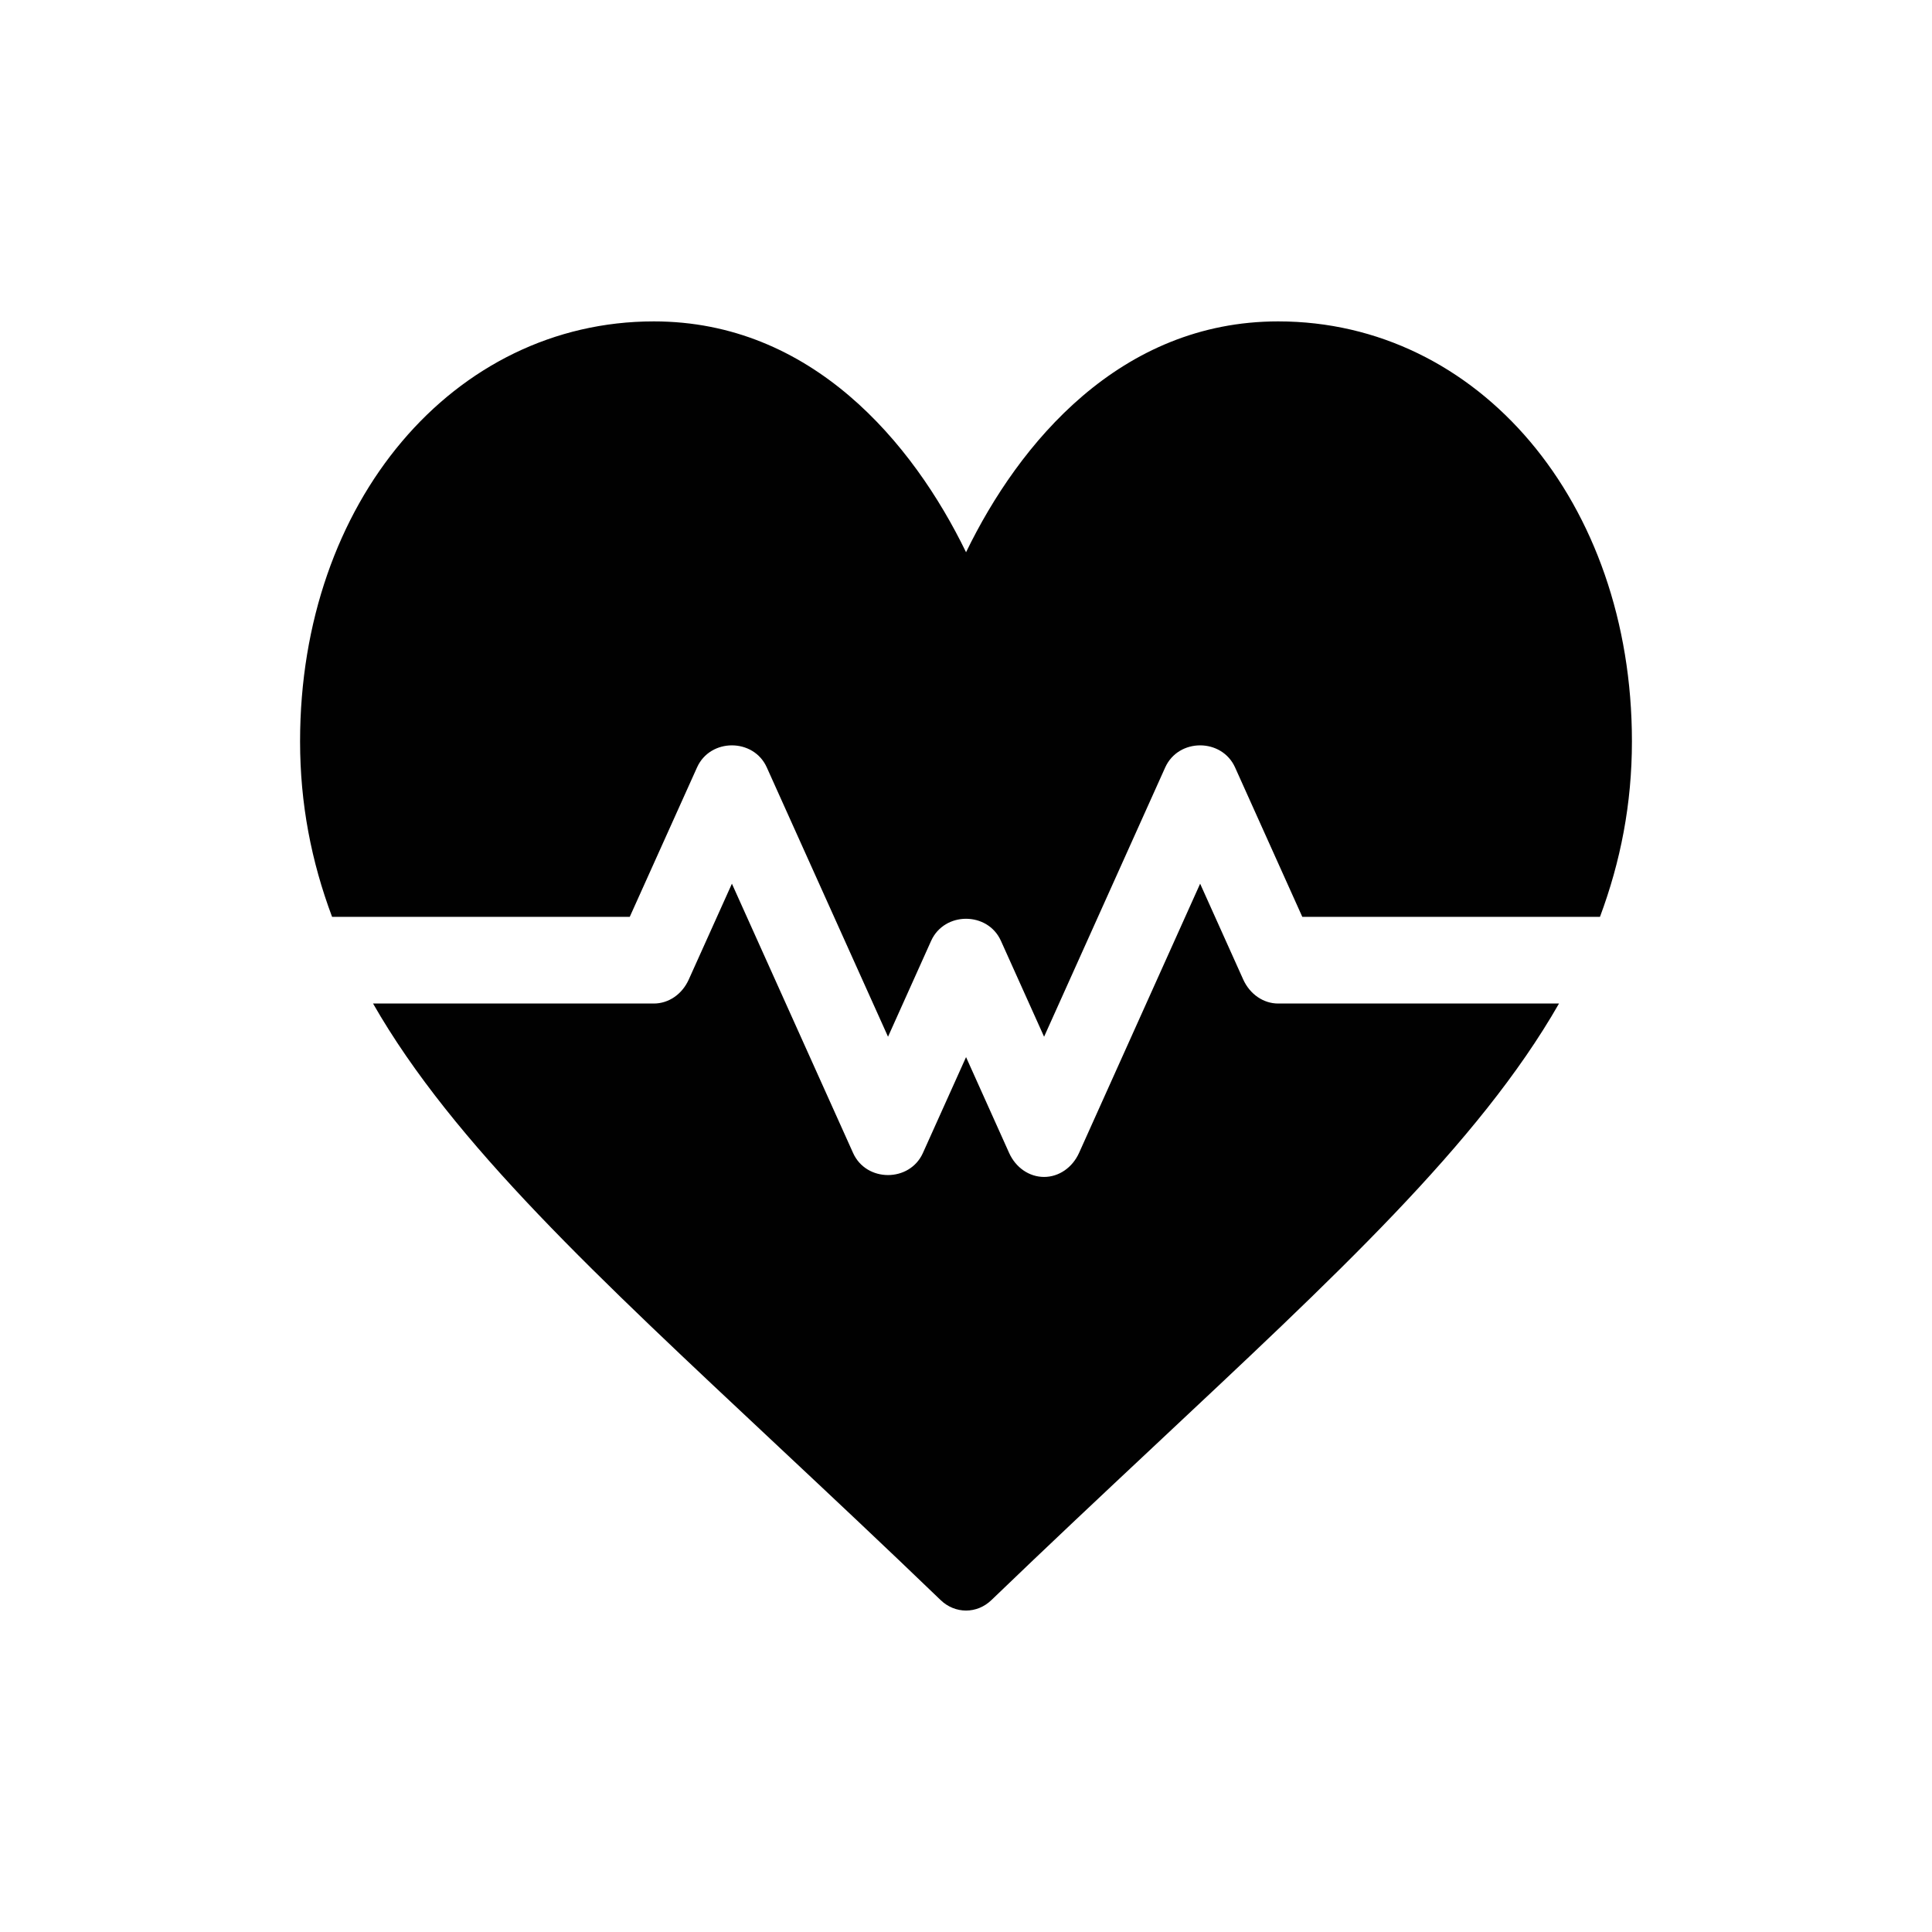
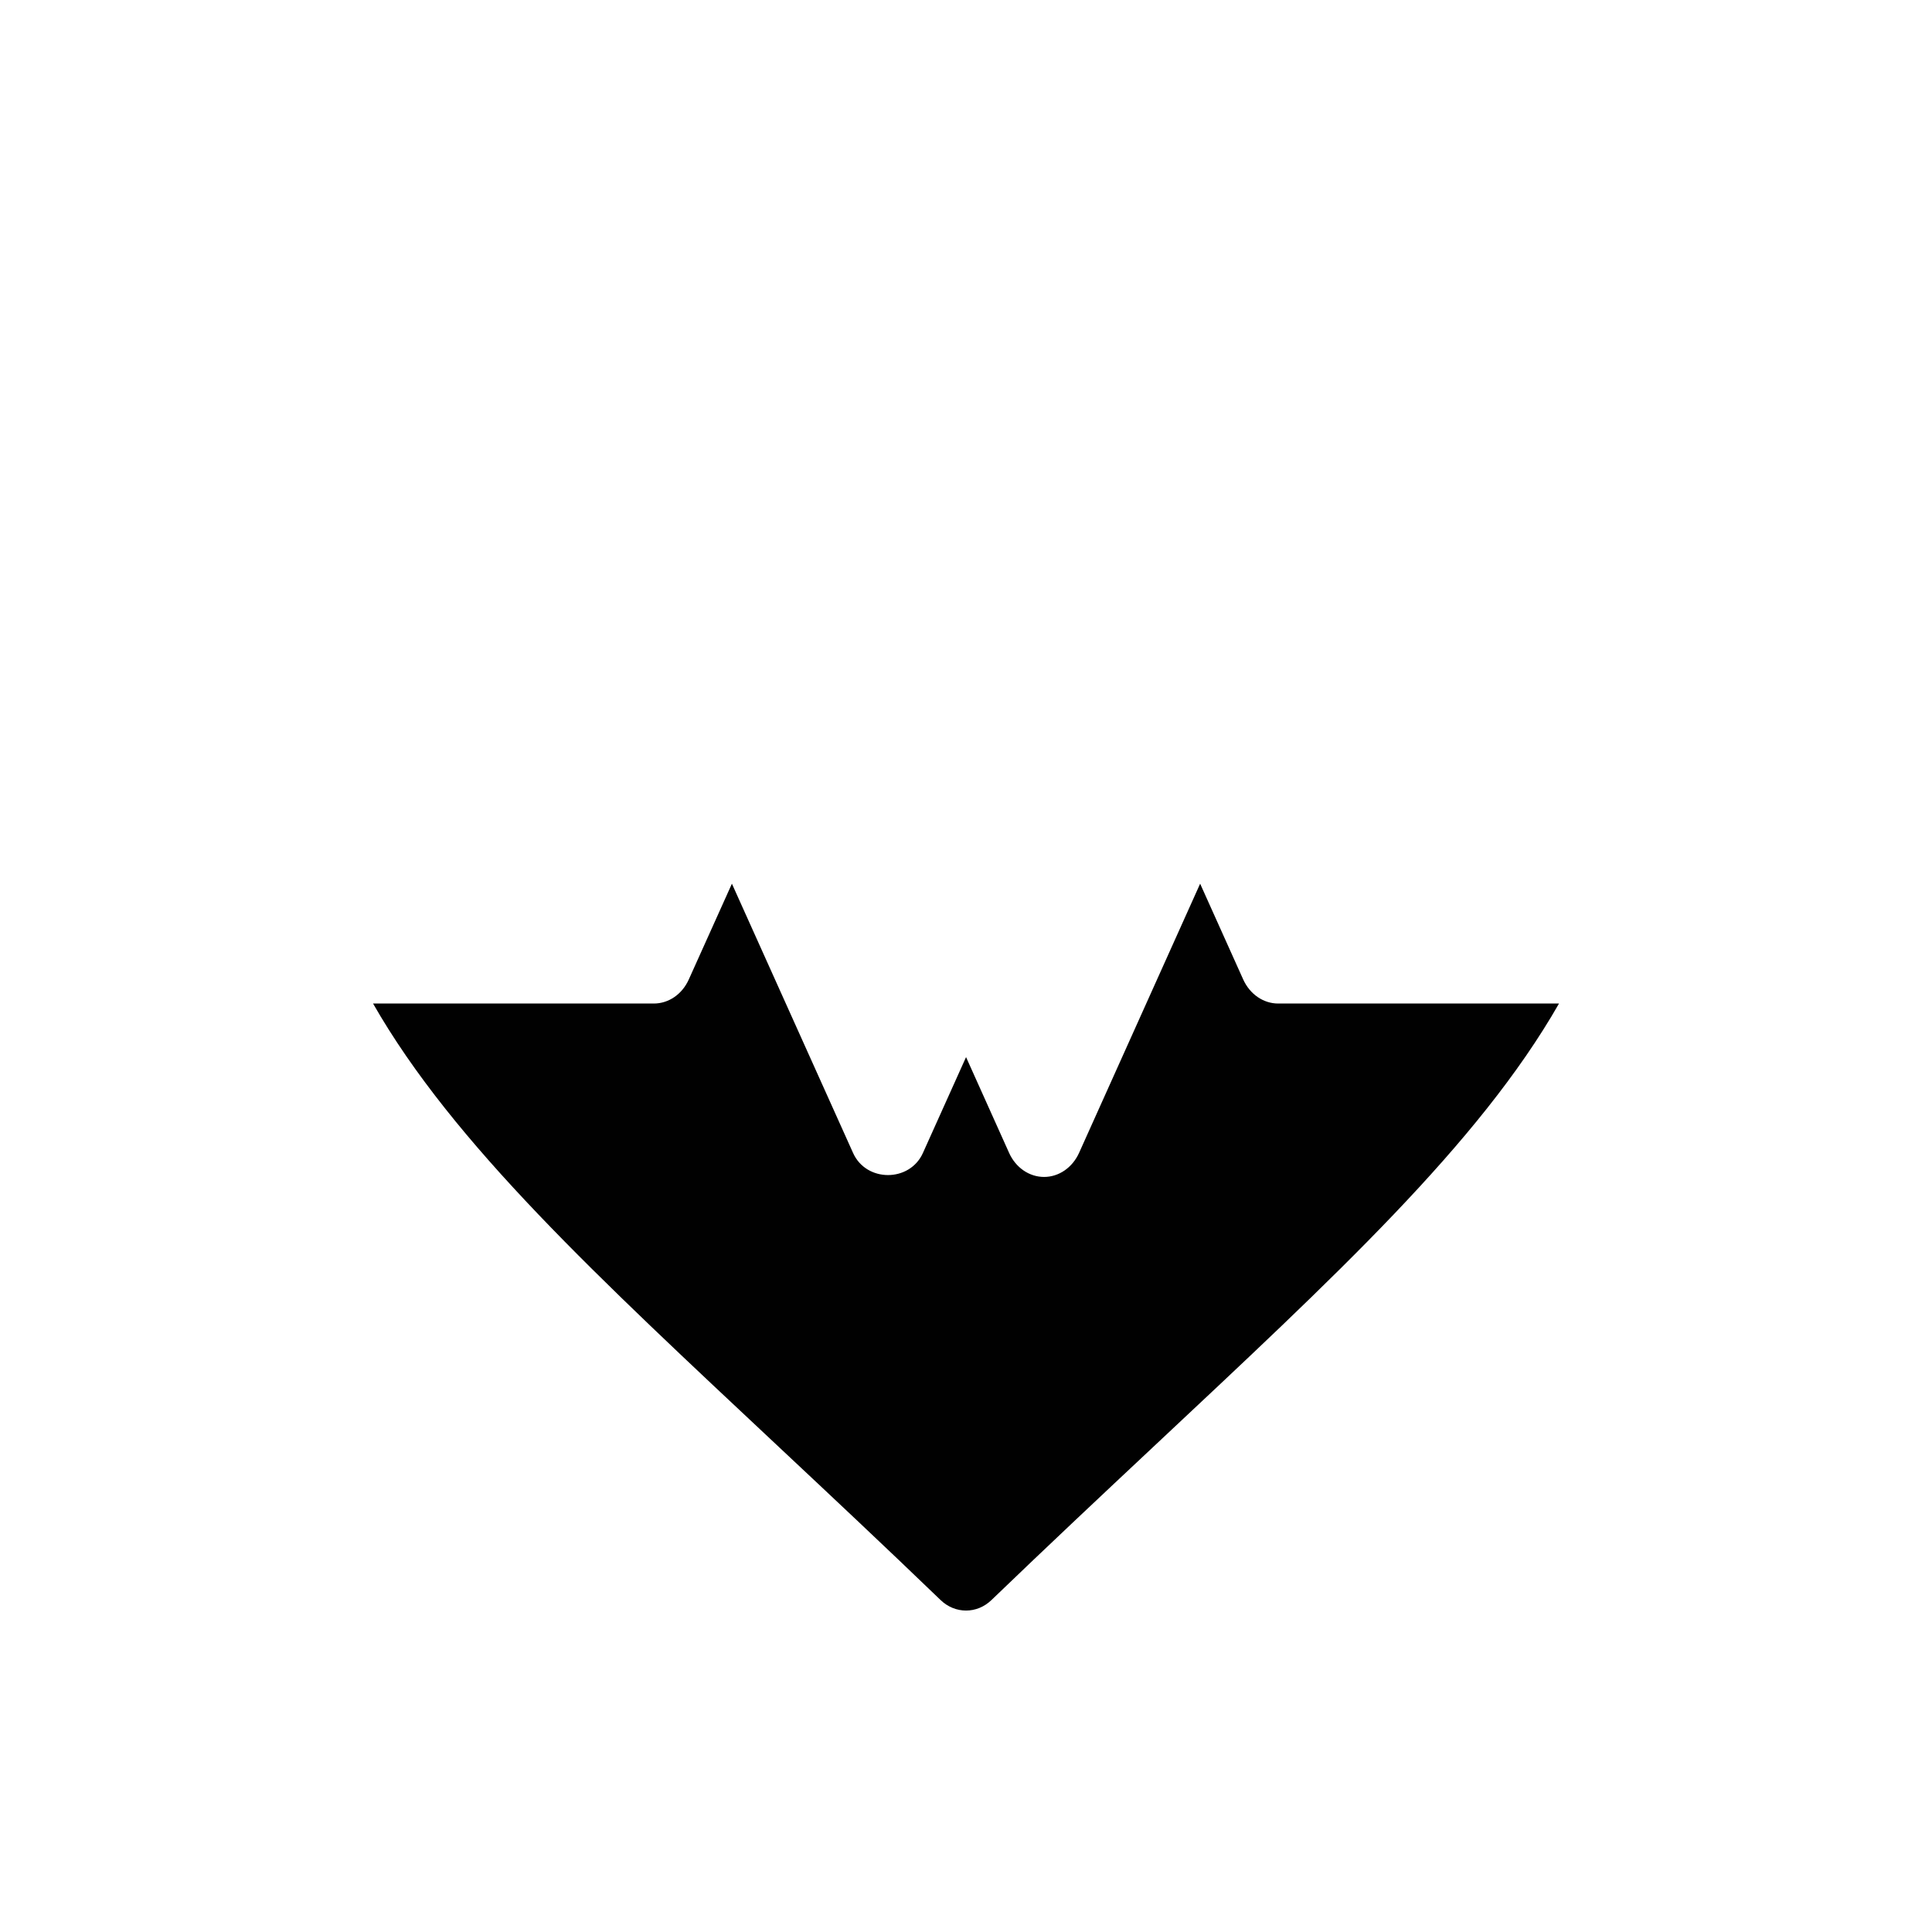
<svg xmlns="http://www.w3.org/2000/svg" version="1.1" id="Layer_1" x="0px" y="0px" width="37.066px" height="37.066px" viewBox="0 0 37.066 37.066" enable-background="new 0 0 37.066 37.066" xml:space="preserve">
-   <path fill="#010101" d="M24.522,6.166c-3.027,0-4.971,2.33-5.988,4.429c-1.019-2.099-2.962-4.429-5.99-4.429  c-3.84,0-6.787,3.463-6.787,8.057c0,1.198,0.216,2.304,0.614,3.367h5.711l1.291-2.867c0.253-0.564,1.085-0.564,1.338,0l2.326,5.167  l0.827-1.84c0.255-0.564,1.085-0.564,1.339,0l0.828,1.84l2.324-5.167c0.255-0.564,1.085-0.564,1.34,0l1.29,2.867h5.711  c0.396-1.063,0.613-2.169,0.613-3.367C31.309,9.629,28.363,6.166,24.522,6.166" />
  <path fill="#010101" d="M24.522,19.253c-0.283,0-0.542-0.178-0.67-0.46l-0.827-1.839l-2.324,5.167  c-0.128,0.281-0.387,0.459-0.67,0.459c-0.284,0-0.543-0.178-0.67-0.459l-0.827-1.84l-0.828,1.84c-0.254,0.564-1.085,0.564-1.339,0  l-2.325-5.167l-0.828,1.839c-0.127,0.282-0.385,0.46-0.67,0.46H7.157c1.541,2.694,4.315,5.252,7.786,8.508  c0.975,0.914,2.012,1.886,3.1,2.934c0.141,0.137,0.316,0.204,0.491,0.204c0.175,0,0.349-0.067,0.49-0.204  c1.089-1.048,2.125-2.02,3.1-2.934c3.471-3.256,6.246-5.814,7.786-8.508H24.522z" />
</svg>